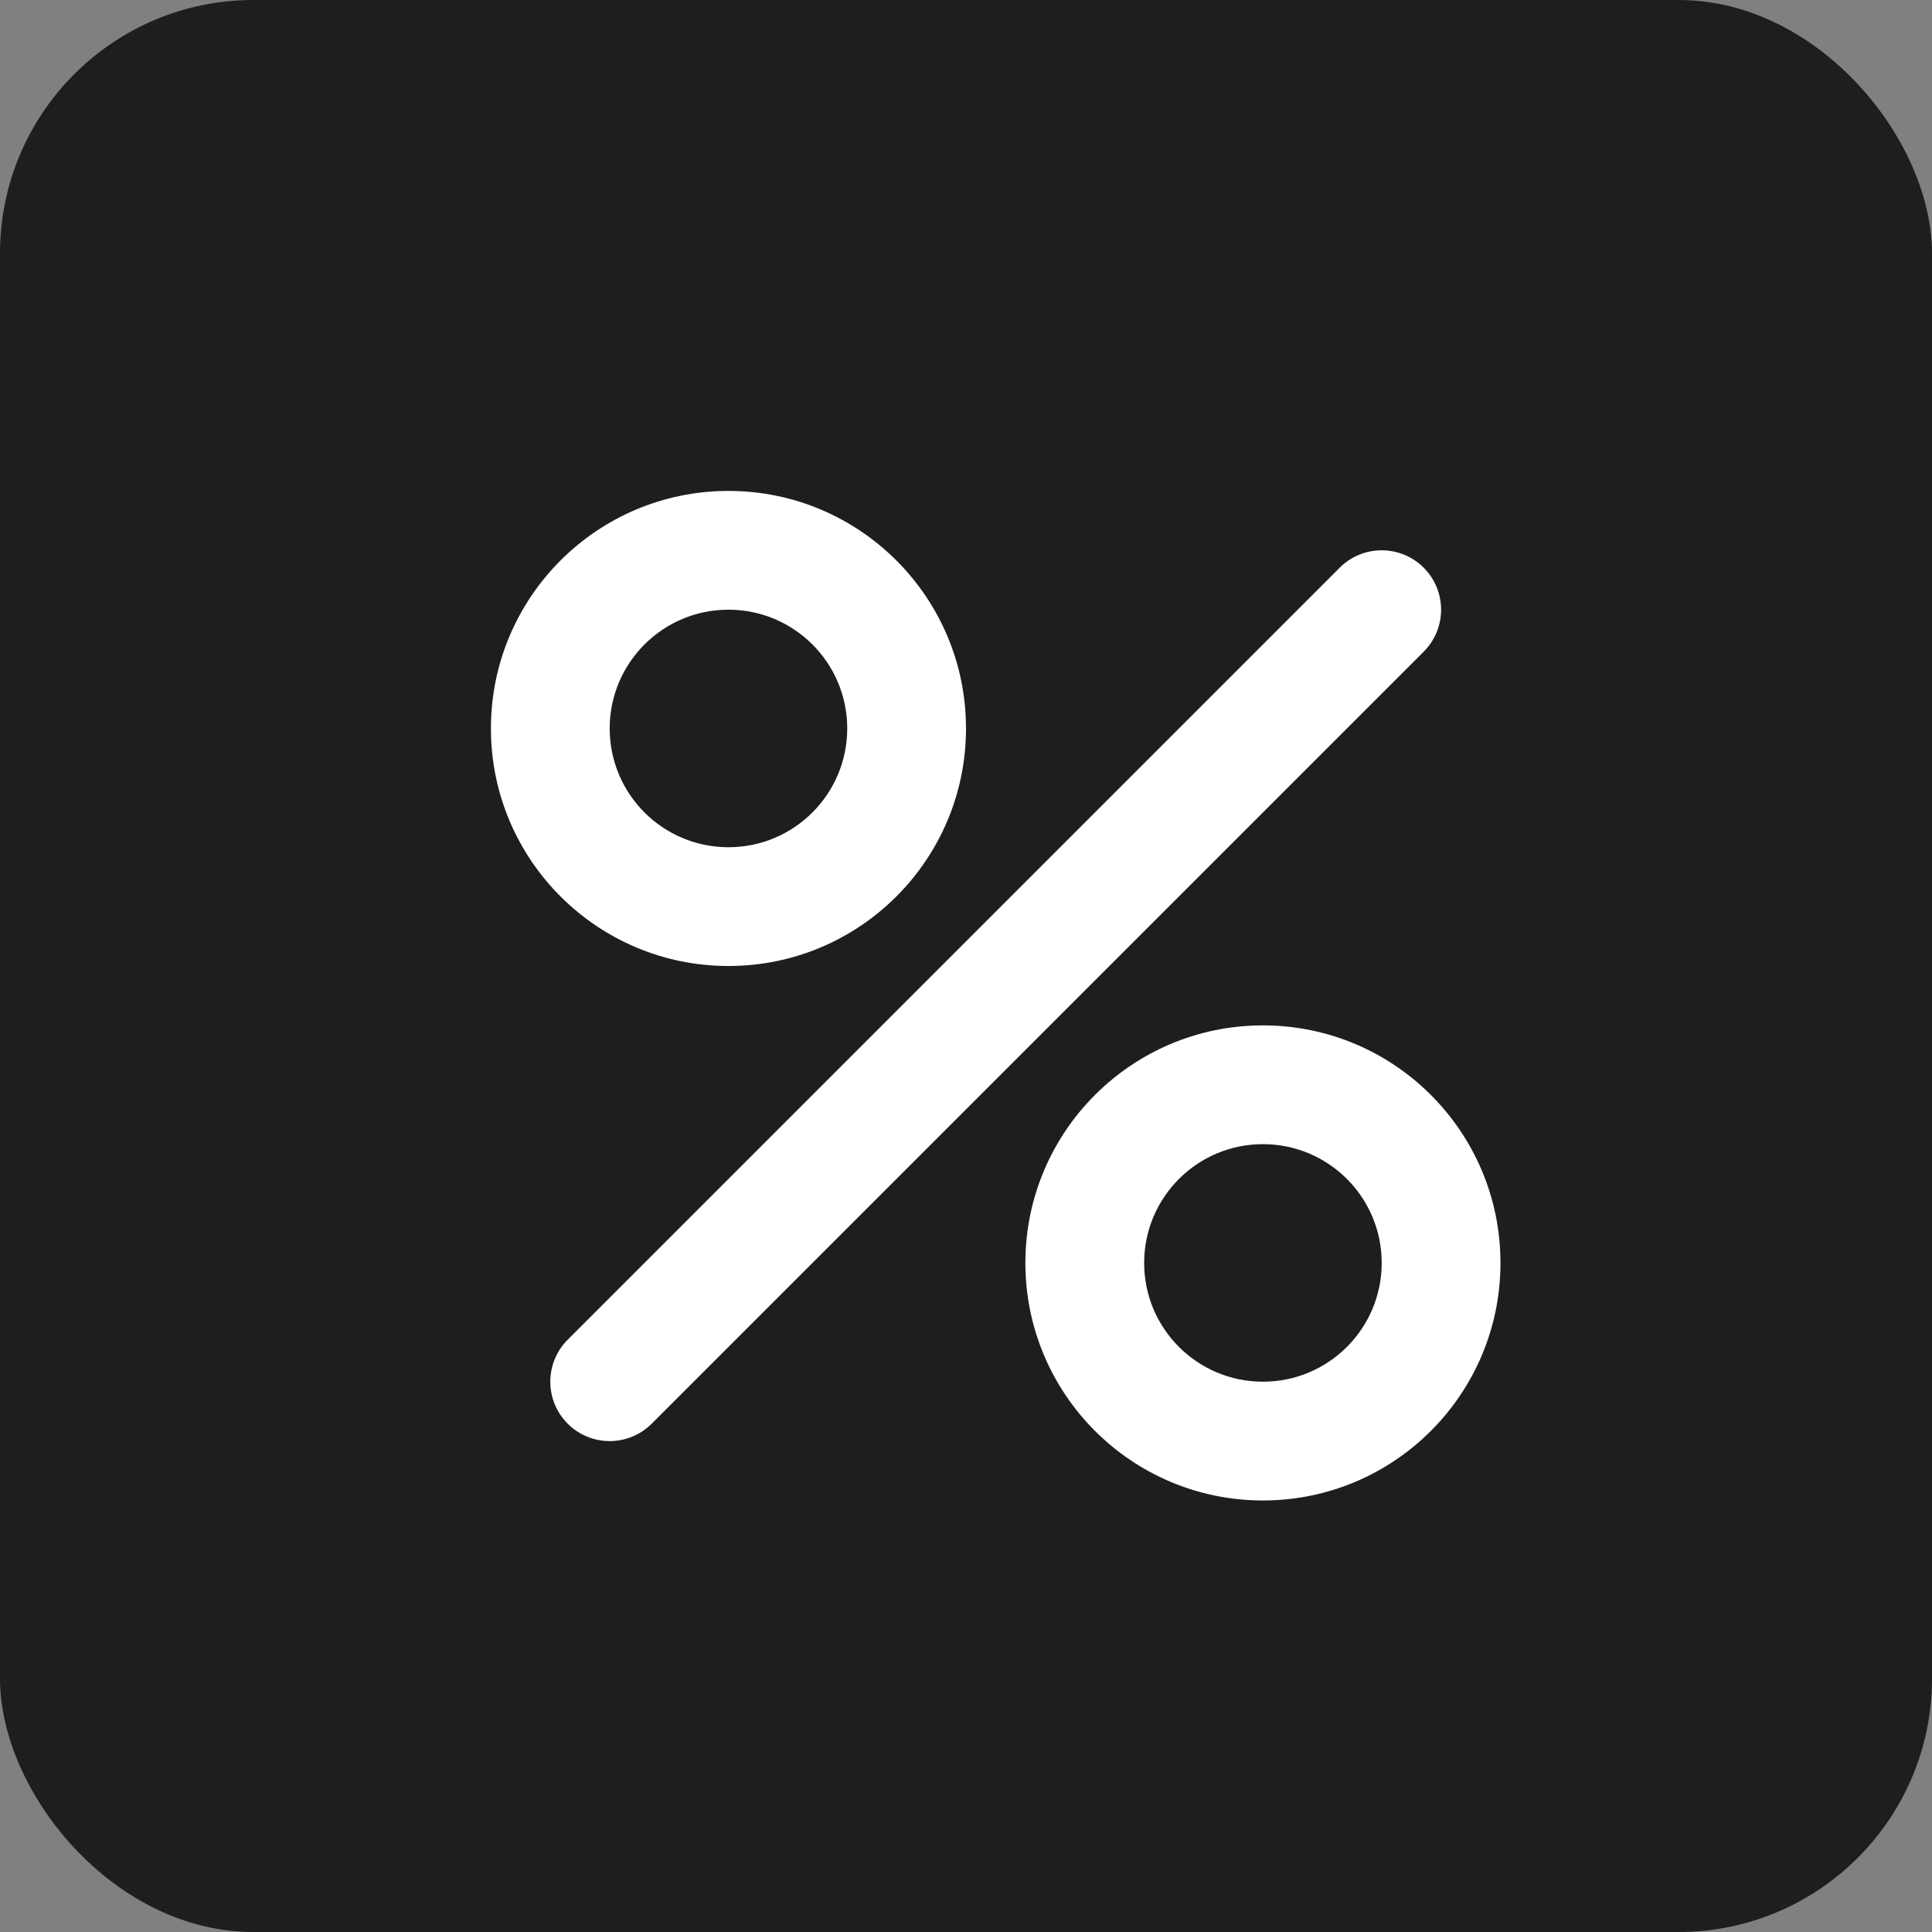
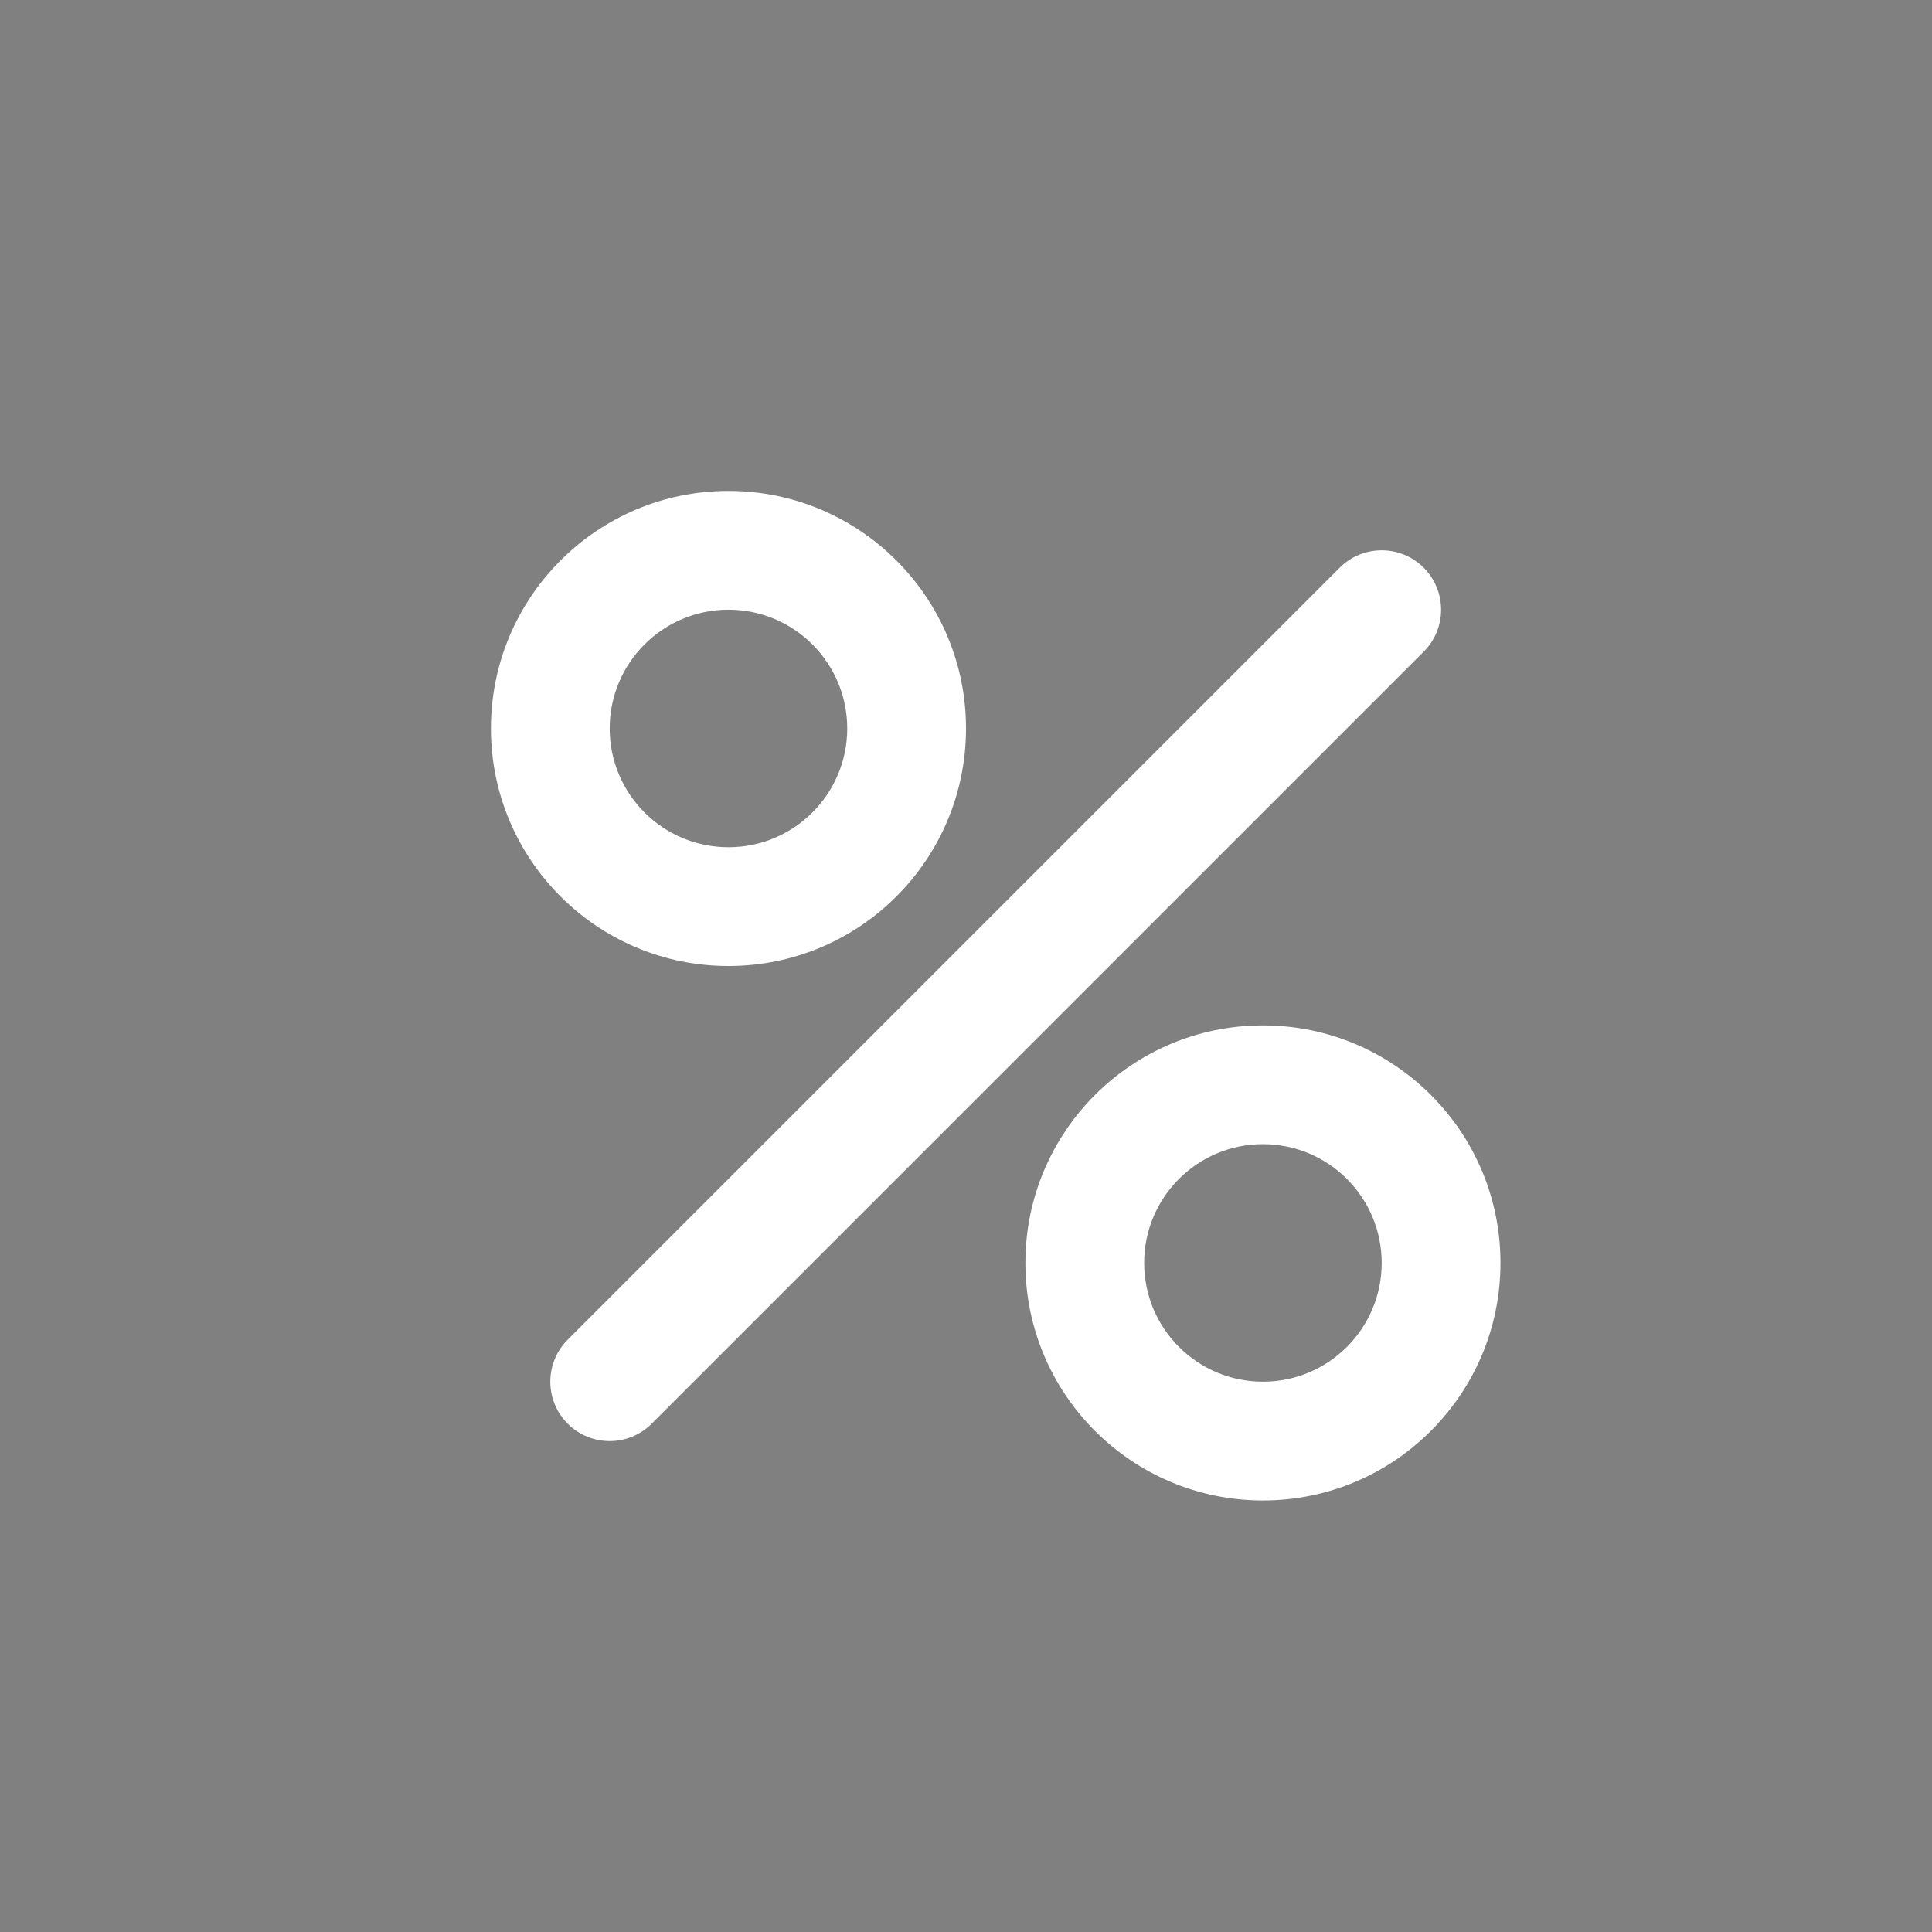
<svg xmlns="http://www.w3.org/2000/svg" width="61" height="61" viewBox="0 0 61 61" fill="none">
  <rect x="0" y="0" width="61" height="61" fill="#808080" stroke="none" />
-   <rect width="61" height="61" rx="8" fill="#1E1E1E" />
  <path fill-rule="evenodd" clip-rule="evenodd" d="M23 19.25C20.929 19.25 19.25 20.929 19.25 23C19.25 25.071 20.929 26.75 23 26.75C25.071 26.75 26.75 25.071 26.75 23C26.75 20.929 25.071 19.25 23 19.25ZM15.5 23C15.5 18.858 18.858 15.5 23 15.5C27.142 15.5 30.5 18.858 30.5 23C30.5 27.142 27.142 30.5 23 30.5C18.858 30.5 15.5 27.142 15.5 23ZM39.875 36.125C37.804 36.125 36.125 37.804 36.125 39.875C36.125 41.946 37.804 43.625 39.875 43.625C41.946 43.625 43.625 41.946 43.625 39.875C43.625 37.804 41.946 36.125 39.875 36.125ZM32.375 39.875C32.375 35.733 35.733 32.375 39.875 32.375C44.017 32.375 47.375 35.733 47.375 39.875C47.375 44.017 44.017 47.375 39.875 47.375C35.733 47.375 32.375 44.017 32.375 39.875ZM44.951 20.576C45.683 19.844 45.683 18.656 44.951 17.924C44.219 17.192 43.031 17.192 42.299 17.924L17.924 42.299C17.192 43.031 17.192 44.219 17.924 44.951C18.656 45.683 19.844 45.683 20.576 44.951L44.951 20.576Z" fill="white" />
</svg>